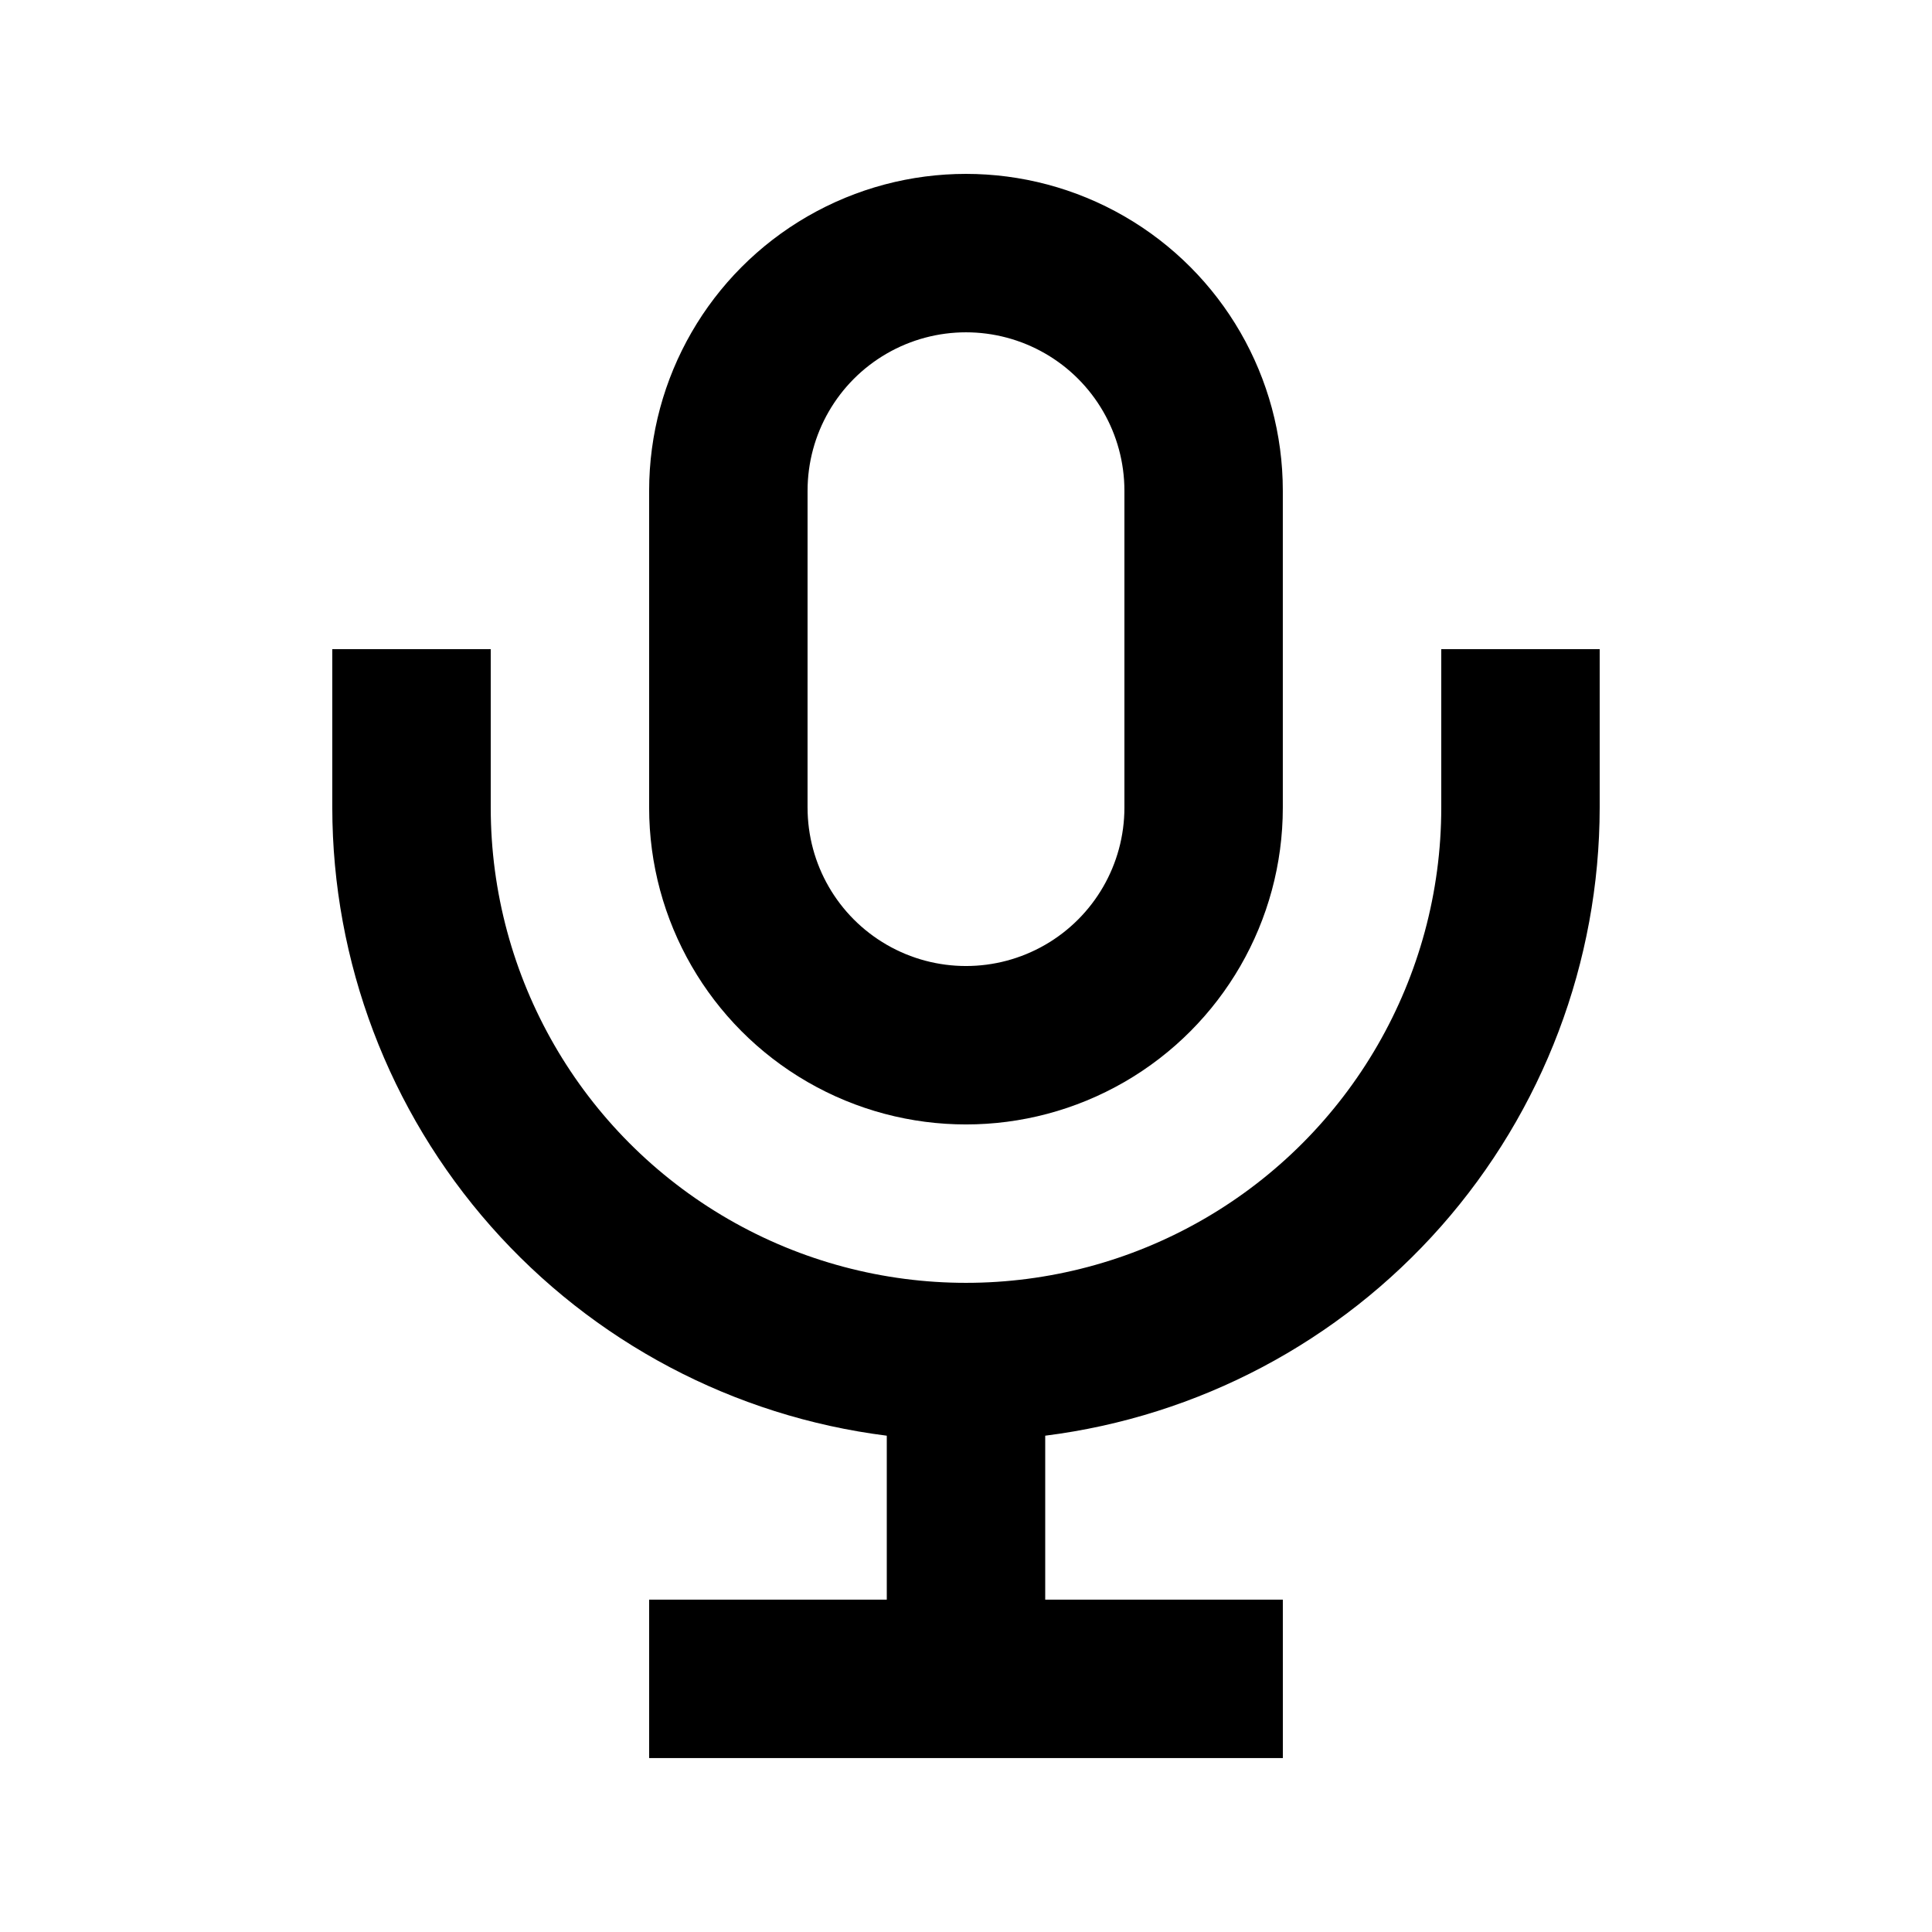
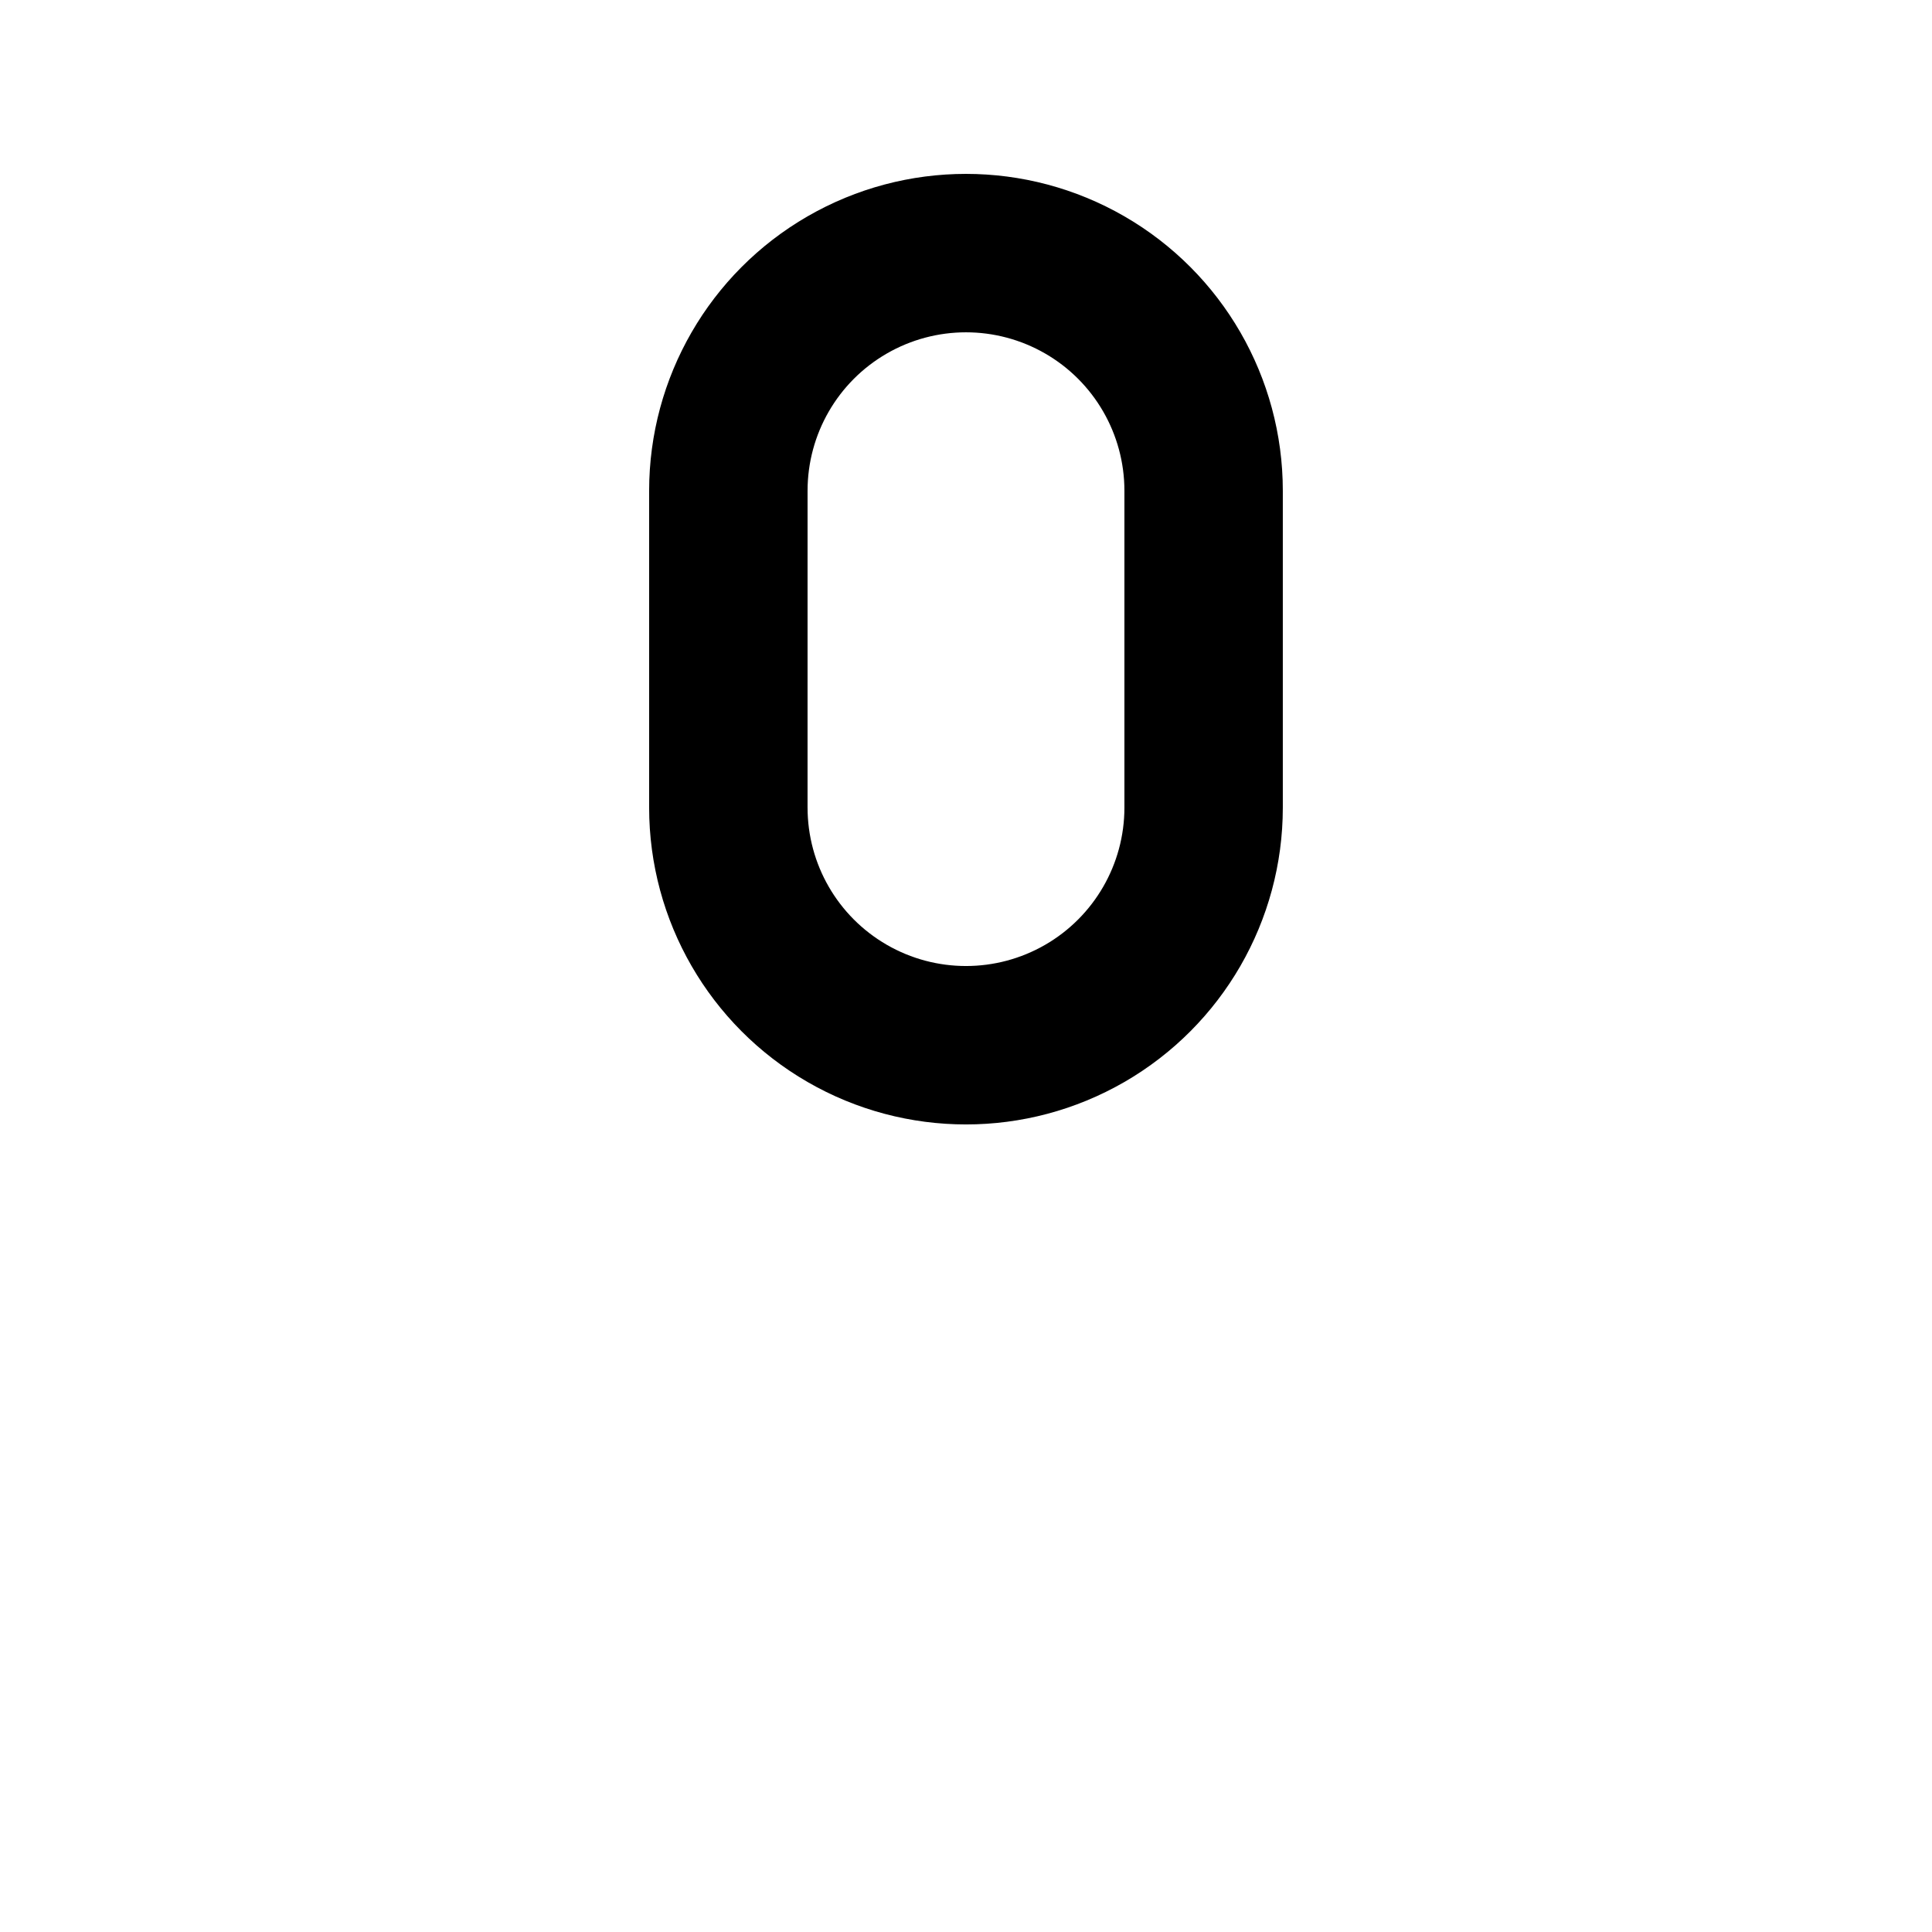
<svg xmlns="http://www.w3.org/2000/svg" fill="#000000" width="800px" height="800px" version="1.1" viewBox="144 144 512 512">
  <g>
    <path d="m483.96 358.02v-83.969c0-30-16.004-57.719-41.98-72.719-25.98-15-57.988-15-83.969 0s-41.984 42.719-41.984 72.719v83.969c0 29.996 16.004 57.719 41.984 72.719s57.988 15 83.969 0c25.977-15 41.98-42.723 41.98-72.719zm-125.95 0 0.004-83.969c0-15 8-28.859 20.992-36.359 12.988-7.5 28.992-7.5 41.984 0 12.988 7.5 20.992 21.359 20.992 36.359v83.969c0 15-8.004 28.859-20.992 36.359-12.992 7.5-28.996 7.5-41.984 0-12.992-7.5-20.992-21.359-20.992-36.359z" />
-     <path d="m232.06 316.03v41.984c0.035 40.875 14.98 80.336 42.035 110.98 27.051 30.645 64.352 50.371 104.91 55.48v43.453h-62.977v41.984h167.94l-0.004-41.984h-62.973v-43.453c40.555-5.109 77.855-24.836 104.91-55.48 27.051-30.648 41.996-70.109 42.031-110.98v-41.984h-41.984v41.984c0 44.996-24.004 86.578-62.973 109.08-38.973 22.496-86.984 22.496-125.95 0-38.973-22.5-62.977-64.082-62.977-109.08v-41.984z" />
  </g>
</svg>